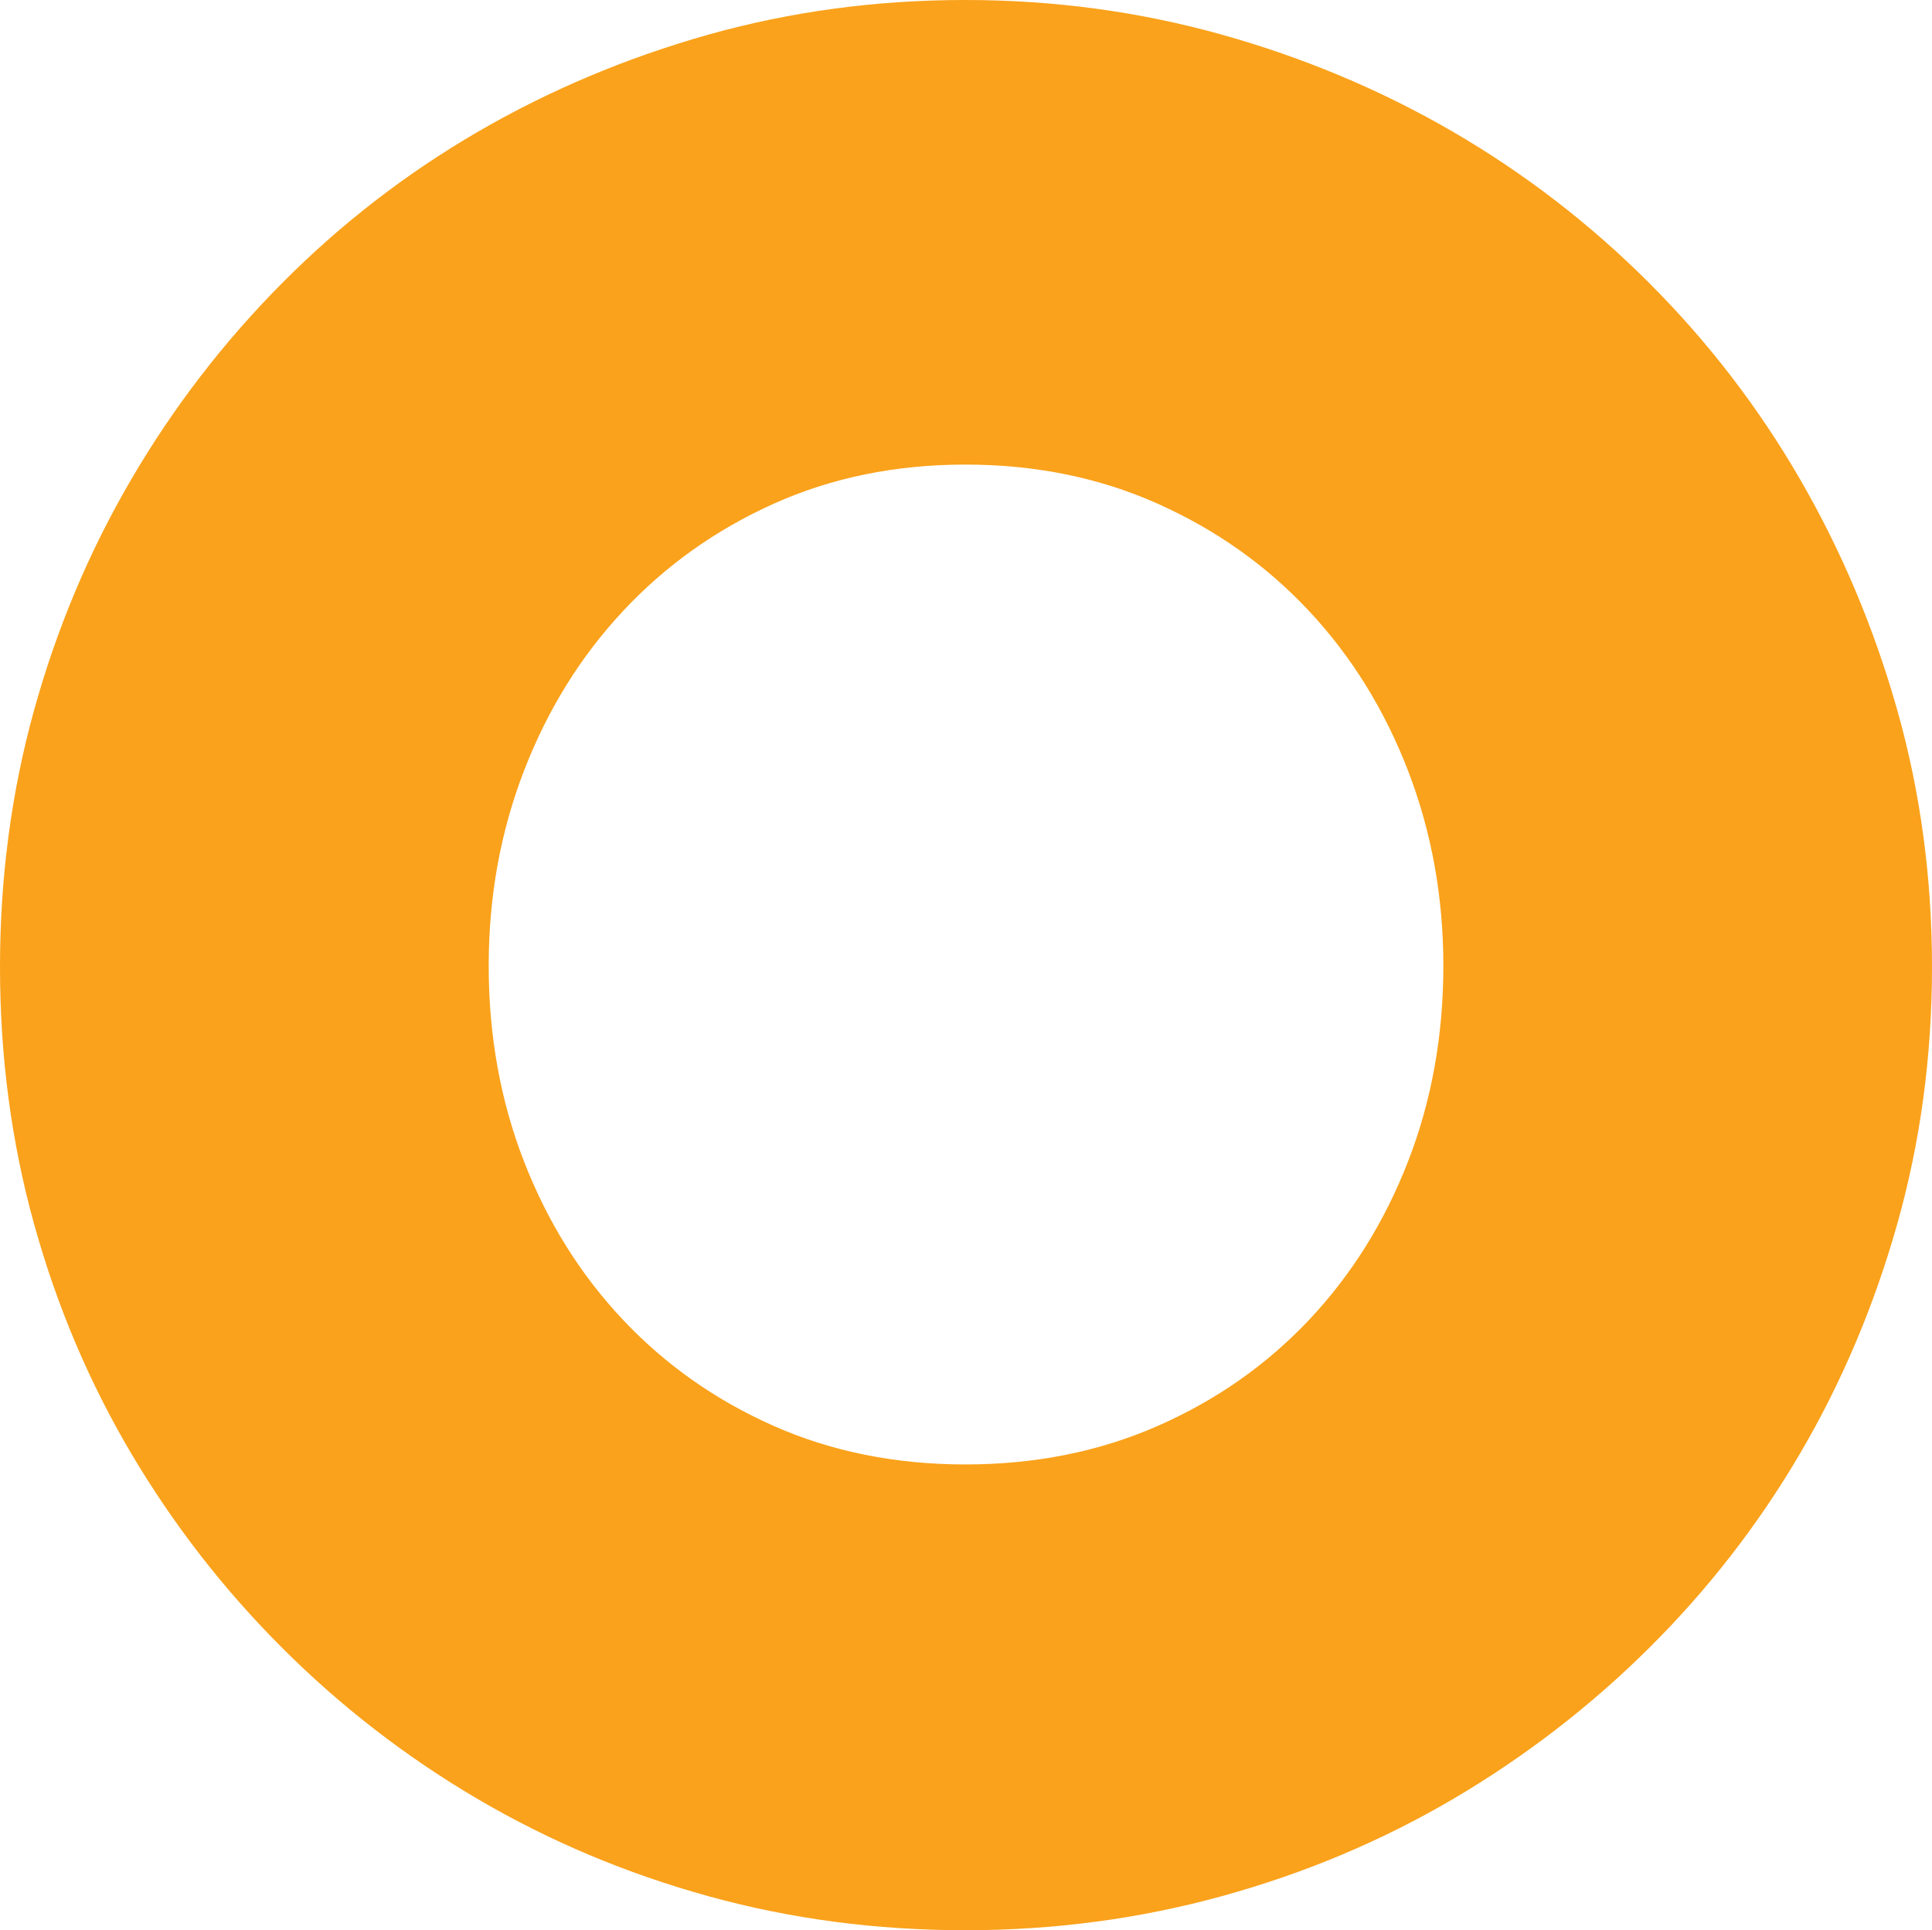
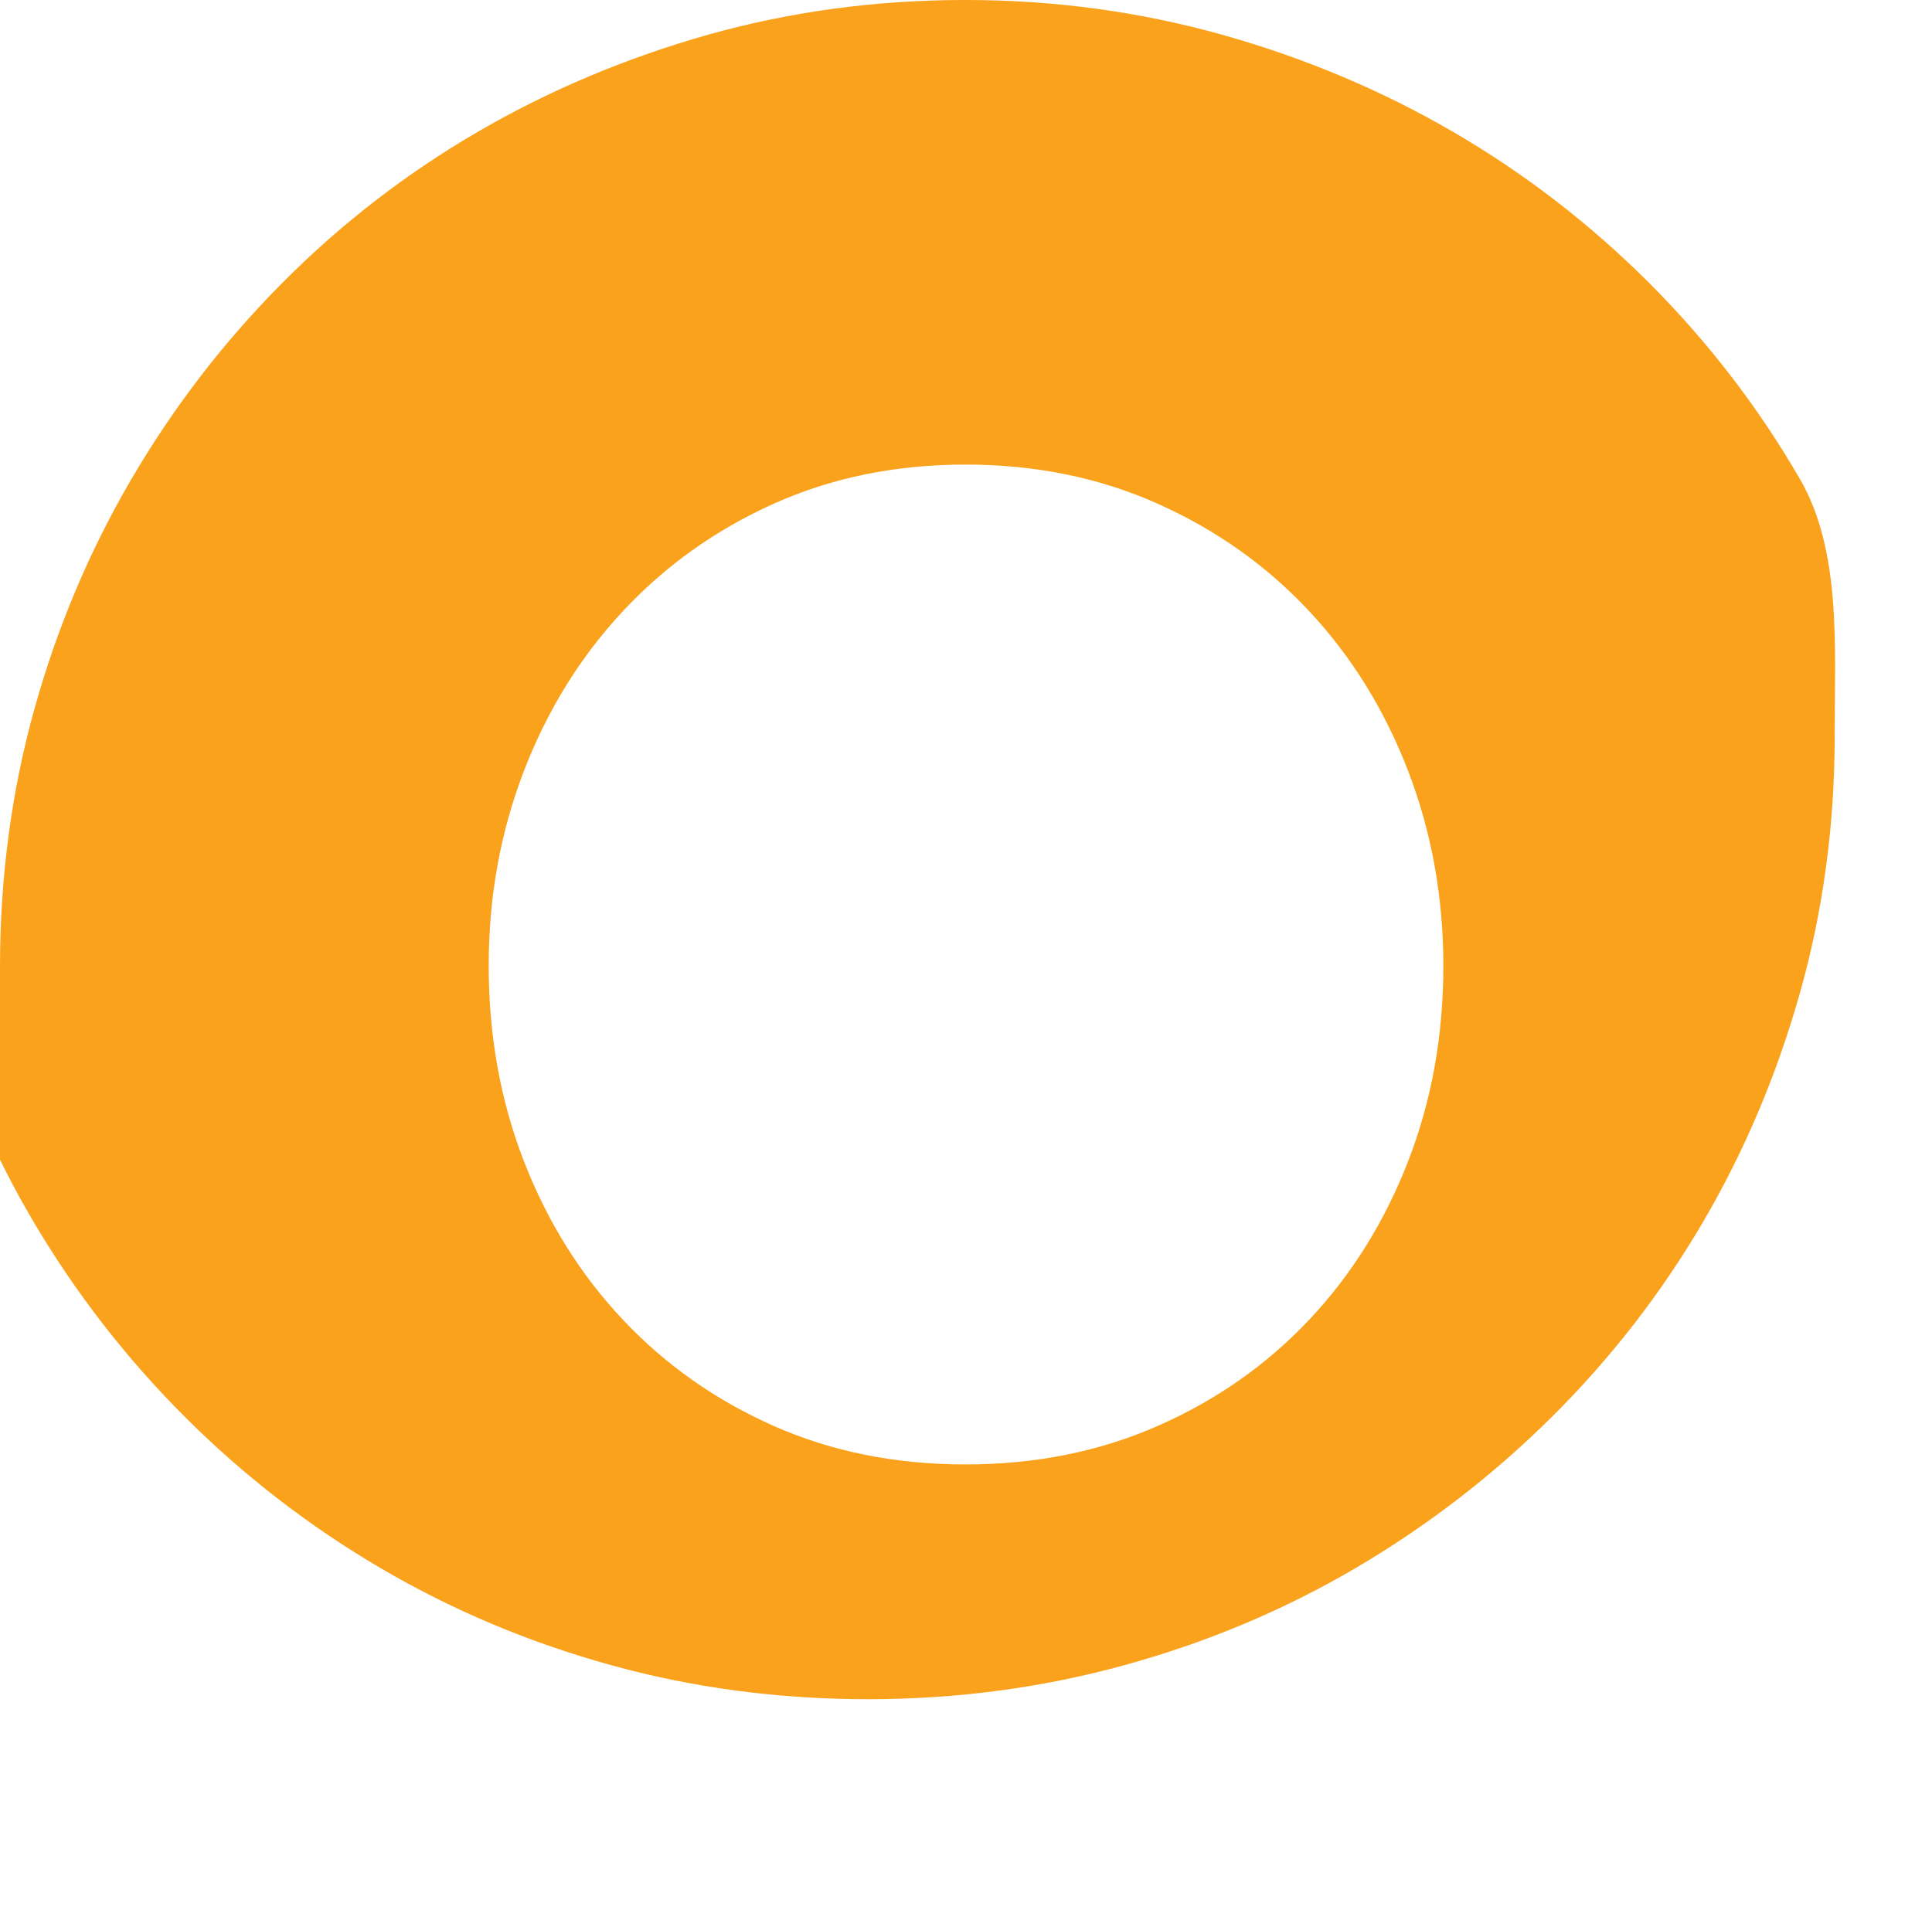
<svg xmlns="http://www.w3.org/2000/svg" version="1.1" x="0px" y="0px" width="33.71px" height="33.688px" viewBox="0 0 33.71 33.688" style="enable-background:new 0 0 33.71 33.688;" xml:space="preserve">
  <style type="text/css">
	.st0{fill:#FAA21B;}
</style>
  <defs>
</defs>
  <g>
-     <path class="st0" d="M0,16.877c0-1.557,0.198-3.052,0.595-4.484s0.963-2.776,1.698-4.032s1.613-2.398,2.635-3.426   c1.021-1.028,2.157-1.906,3.406-2.633c1.25-0.727,2.591-1.292,4.024-1.697C13.791,0.202,15.286,0,16.844,0   c1.543,0,3.035,0.202,4.476,0.605c1.44,0.404,2.785,0.97,4.035,1.697c1.249,0.727,2.388,1.605,3.417,2.633   c1.028,1.028,1.907,2.17,2.634,3.426s1.293,2.6,1.698,4.032s0.606,2.927,0.606,4.484c0,1.557-0.202,3.051-0.606,4.483   s-0.97,2.769-1.698,4.01s-1.606,2.372-2.634,3.393c-1.029,1.021-2.168,1.898-3.417,2.633c-1.25,0.734-2.595,1.3-4.035,1.696   c-1.44,0.397-2.933,0.595-4.476,0.595c-1.558,0-3.054-0.198-4.487-0.595c-1.433-0.396-2.774-0.962-4.024-1.696   c-1.249-0.734-2.384-1.612-3.406-2.633c-1.022-1.021-1.9-2.152-2.635-3.393s-1.301-2.578-1.698-4.01S0,18.434,0,16.877z    M8.527,16.855c0,1.219,0.205,2.357,0.616,3.415s0.987,1.979,1.728,2.765s1.618,1.403,2.629,1.851   c1.012,0.448,2.127,0.672,3.345,0.672c1.217,0,2.336-0.224,3.355-0.672c1.02-0.448,1.899-1.065,2.641-1.851   c0.741-0.786,1.316-1.708,1.727-2.765s0.616-2.196,0.616-3.415c0-1.205-0.206-2.339-0.616-3.404   c-0.411-1.065-0.986-1.994-1.727-2.787c-0.741-0.793-1.621-1.417-2.641-1.873s-2.138-0.683-3.355-0.683   c-1.218,0-2.333,0.228-3.345,0.683c-1.012,0.455-1.889,1.08-2.629,1.873c-0.741,0.793-1.317,1.722-1.728,2.787   C8.732,14.516,8.527,15.65,8.527,16.855z" />
+     <path class="st0" d="M0,16.877c0-1.557,0.198-3.052,0.595-4.484s0.963-2.776,1.698-4.032s1.613-2.398,2.635-3.426   c1.021-1.028,2.157-1.906,3.406-2.633c1.25-0.727,2.591-1.292,4.024-1.697C13.791,0.202,15.286,0,16.844,0   c1.543,0,3.035,0.202,4.476,0.605c1.44,0.404,2.785,0.97,4.035,1.697c1.249,0.727,2.388,1.605,3.417,2.633   c1.028,1.028,1.907,2.17,2.634,3.426s0.606,2.927,0.606,4.484c0,1.557-0.202,3.051-0.606,4.483   s-0.97,2.769-1.698,4.01s-1.606,2.372-2.634,3.393c-1.029,1.021-2.168,1.898-3.417,2.633c-1.25,0.734-2.595,1.3-4.035,1.696   c-1.44,0.397-2.933,0.595-4.476,0.595c-1.558,0-3.054-0.198-4.487-0.595c-1.433-0.396-2.774-0.962-4.024-1.696   c-1.249-0.734-2.384-1.612-3.406-2.633c-1.022-1.021-1.9-2.152-2.635-3.393s-1.301-2.578-1.698-4.01S0,18.434,0,16.877z    M8.527,16.855c0,1.219,0.205,2.357,0.616,3.415s0.987,1.979,1.728,2.765s1.618,1.403,2.629,1.851   c1.012,0.448,2.127,0.672,3.345,0.672c1.217,0,2.336-0.224,3.355-0.672c1.02-0.448,1.899-1.065,2.641-1.851   c0.741-0.786,1.316-1.708,1.727-2.765s0.616-2.196,0.616-3.415c0-1.205-0.206-2.339-0.616-3.404   c-0.411-1.065-0.986-1.994-1.727-2.787c-0.741-0.793-1.621-1.417-2.641-1.873s-2.138-0.683-3.355-0.683   c-1.218,0-2.333,0.228-3.345,0.683c-1.012,0.455-1.889,1.08-2.629,1.873c-0.741,0.793-1.317,1.722-1.728,2.787   C8.732,14.516,8.527,15.65,8.527,16.855z" />
  </g>
</svg>